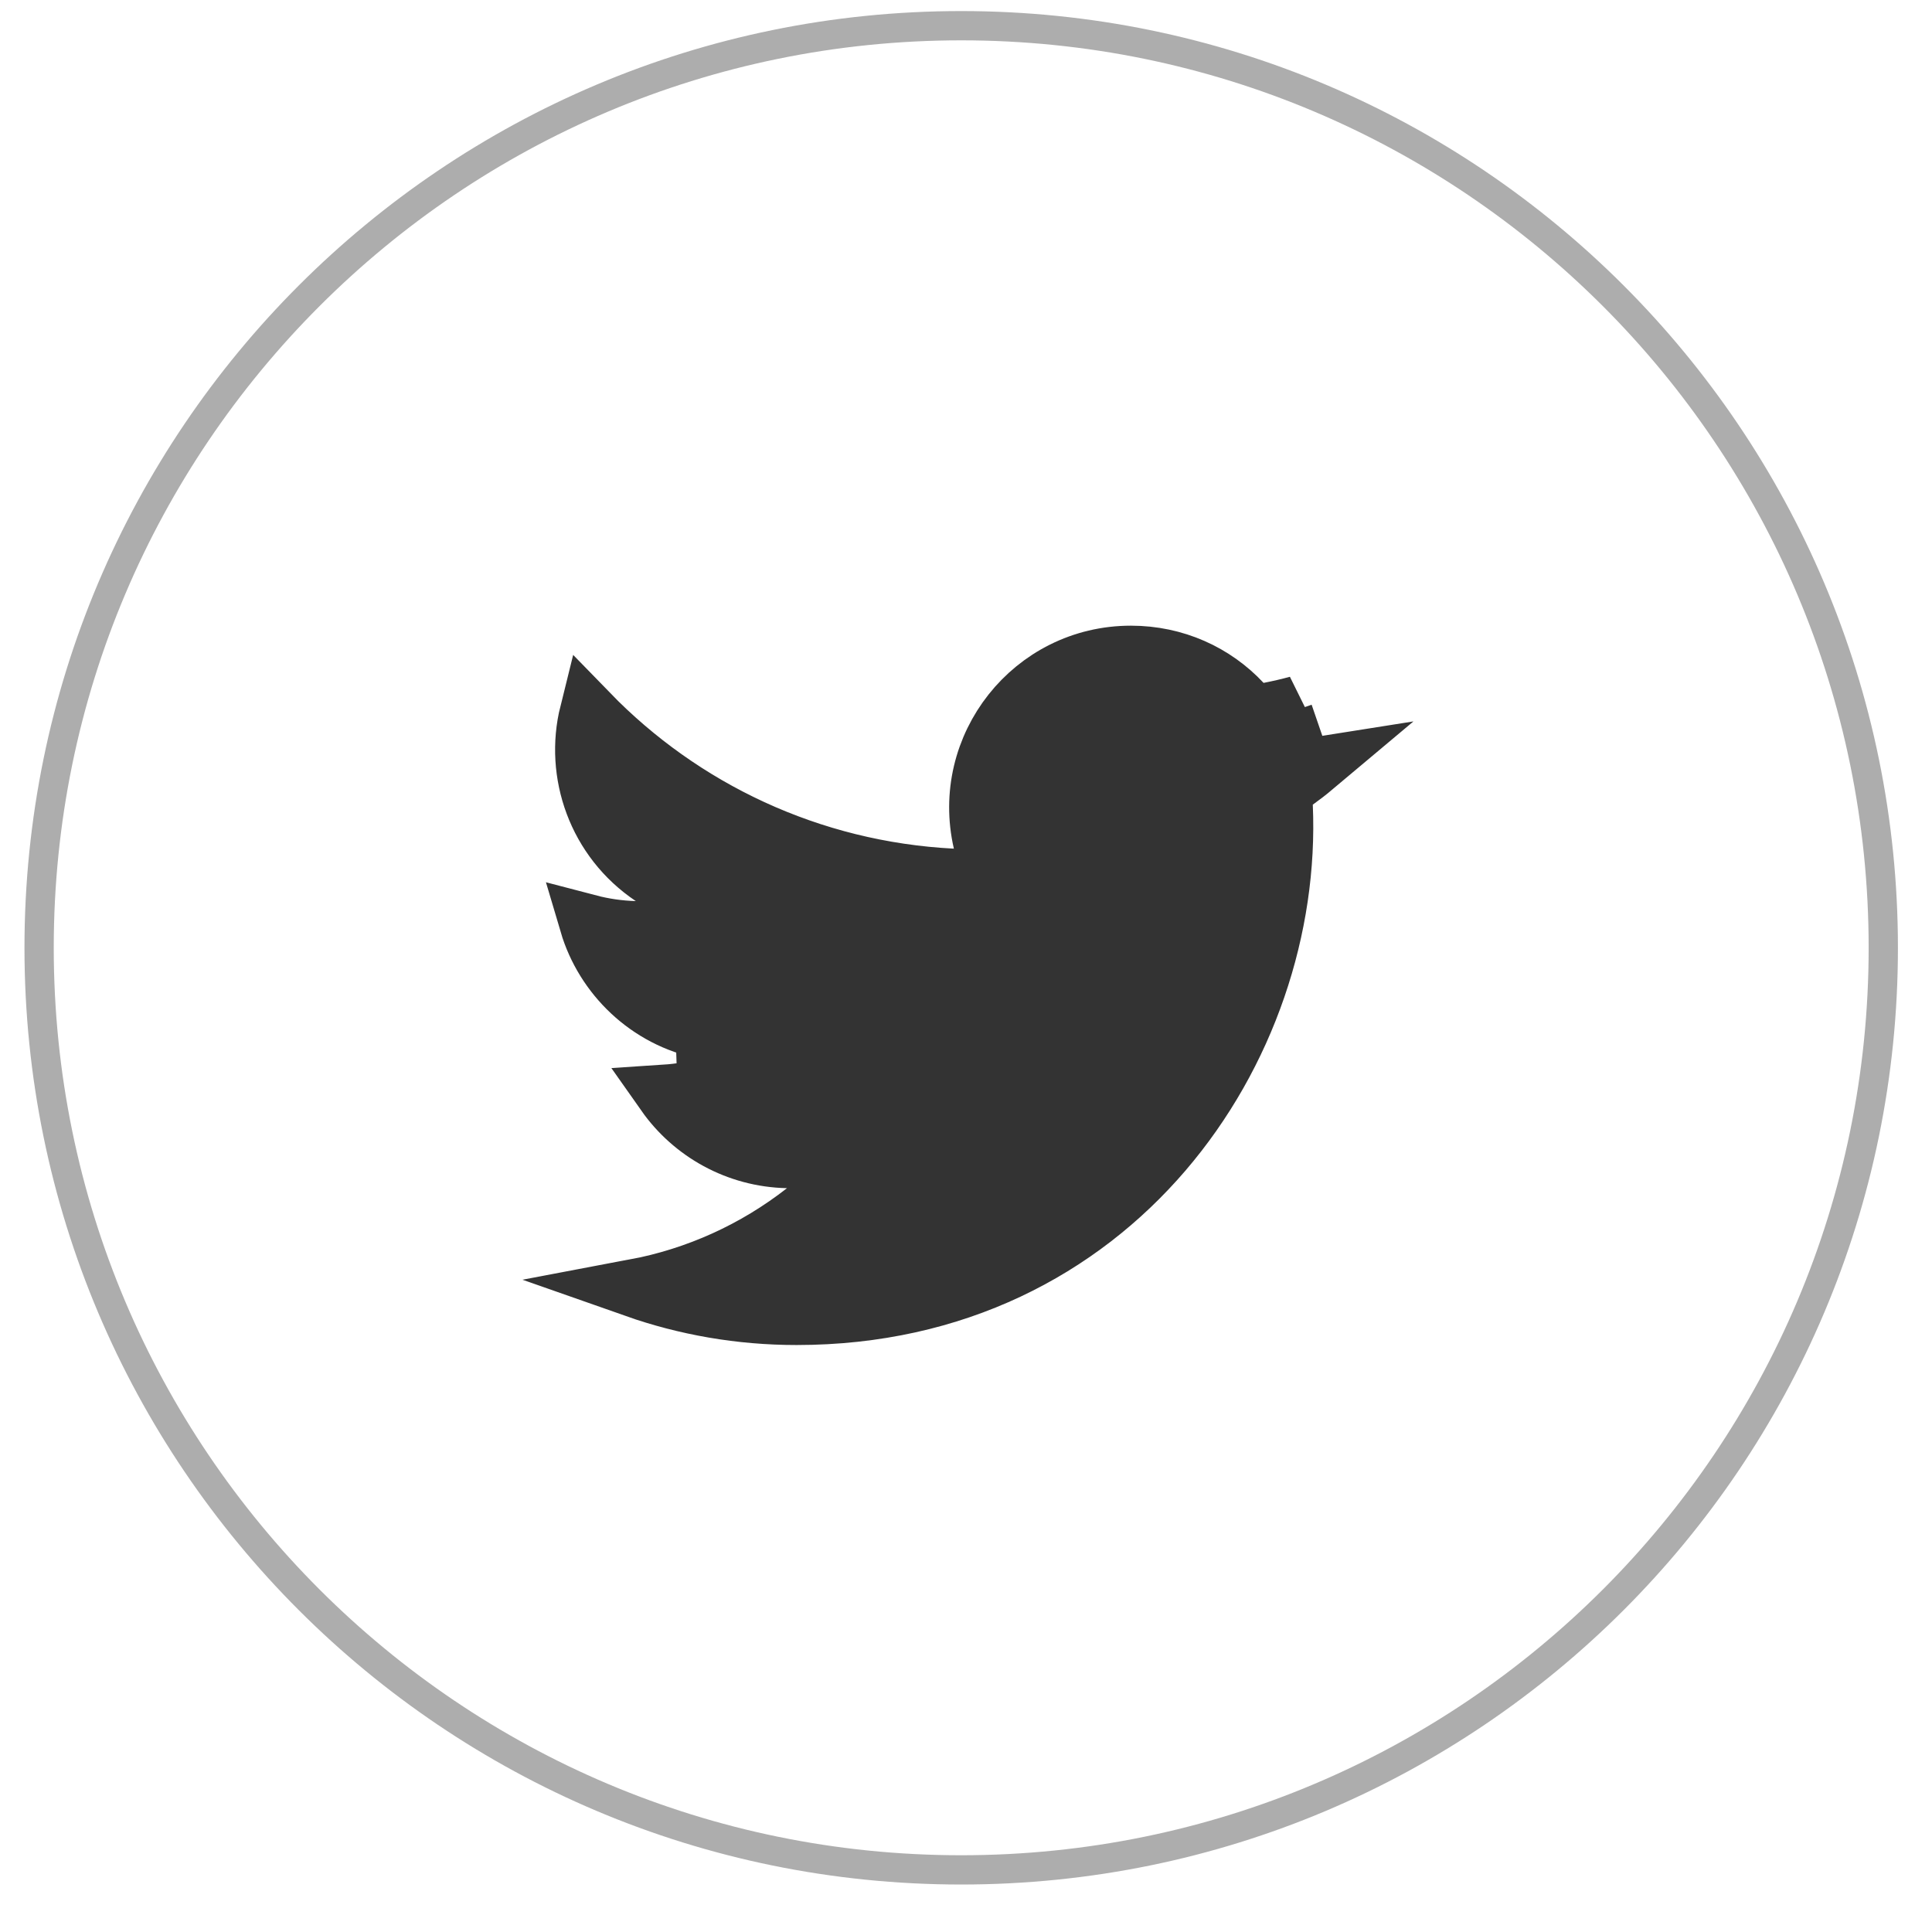
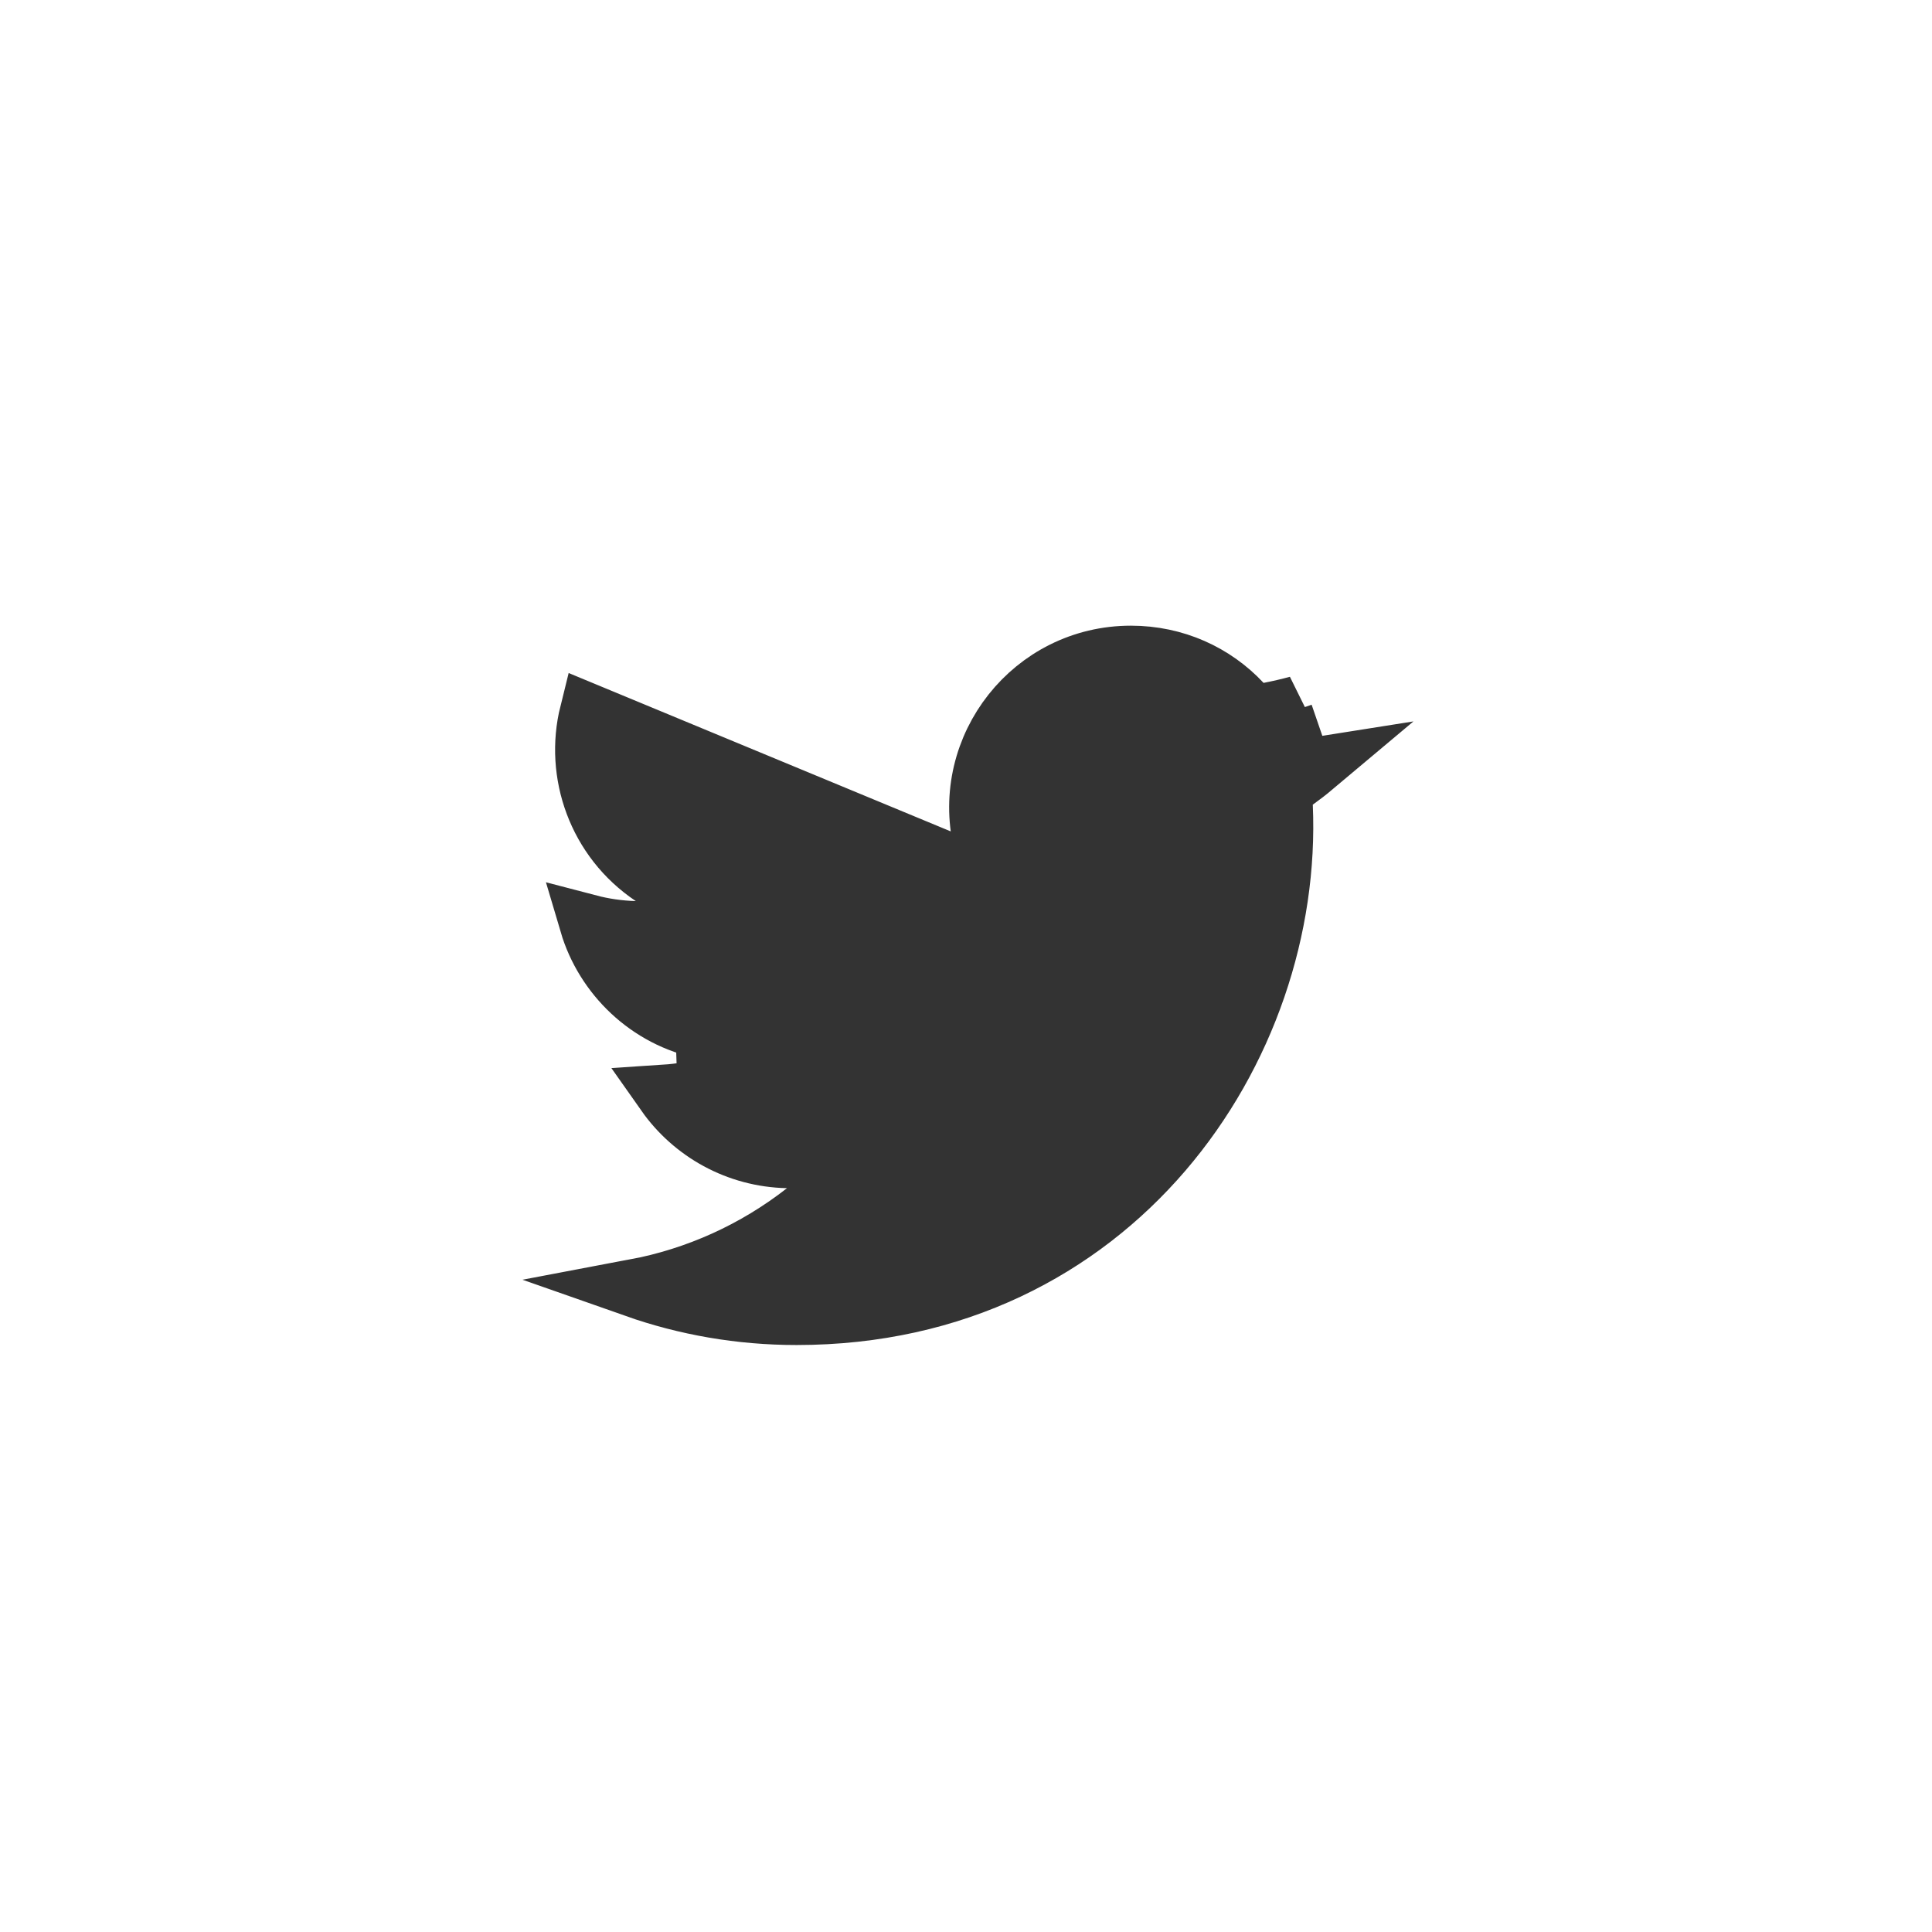
<svg xmlns="http://www.w3.org/2000/svg" width="33" height="33" viewBox="0 0 33 33" fill="none">
-   <path d="M16.418 31.939C7.719 31.939 0.668 24.888 0.668 16.189C0.668 7.491 7.719 0.439 16.418 0.439C25.117 0.439 32.168 7.491 32.168 16.189C32.168 24.888 25.117 31.939 16.418 31.939Z" stroke="#333333" stroke-opacity="0.4" stroke-width="0.5" stroke-miterlimit="10" />
-   <path d="M13.452 19.795C12.589 19.777 11.827 19.342 11.364 18.684C11.607 18.668 11.844 18.628 12.07 18.567L12.038 17.593C11.061 17.399 10.318 16.664 10.056 15.778C10.308 15.844 10.572 15.883 10.845 15.891L12.573 15.937L11.137 14.975C10.195 14.344 9.802 13.209 10.058 12.18C11.649 13.818 13.836 14.871 16.268 14.995L16.929 15.028L16.78 14.383C16.404 12.751 17.637 11.187 19.317 11.187C20.071 11.187 20.745 11.499 21.217 12.005L21.406 12.208L21.678 12.155C21.843 12.123 22.005 12.086 22.165 12.042C22.09 12.099 22.012 12.152 21.931 12.2L22.249 13.125C22.313 13.117 22.378 13.109 22.441 13.099C22.341 13.183 22.238 13.262 22.132 13.338L21.912 13.496L21.924 13.767C22.106 17.904 19.029 22.474 13.607 22.474C12.639 22.474 11.711 22.309 10.847 22.005C11.897 21.807 12.893 21.36 13.75 20.689L14.855 19.823L13.452 19.795Z" fill="#333333" stroke="#333333" />
+   <path d="M13.452 19.795C12.589 19.777 11.827 19.342 11.364 18.684C11.607 18.668 11.844 18.628 12.07 18.567L12.038 17.593C11.061 17.399 10.318 16.664 10.056 15.778C10.308 15.844 10.572 15.883 10.845 15.891L12.573 15.937L11.137 14.975C10.195 14.344 9.802 13.209 10.058 12.18L16.929 15.028L16.78 14.383C16.404 12.751 17.637 11.187 19.317 11.187C20.071 11.187 20.745 11.499 21.217 12.005L21.406 12.208L21.678 12.155C21.843 12.123 22.005 12.086 22.165 12.042C22.09 12.099 22.012 12.152 21.931 12.2L22.249 13.125C22.313 13.117 22.378 13.109 22.441 13.099C22.341 13.183 22.238 13.262 22.132 13.338L21.912 13.496L21.924 13.767C22.106 17.904 19.029 22.474 13.607 22.474C12.639 22.474 11.711 22.309 10.847 22.005C11.897 21.807 12.893 21.36 13.75 20.689L14.855 19.823L13.452 19.795Z" fill="#333333" stroke="#333333" />
</svg>